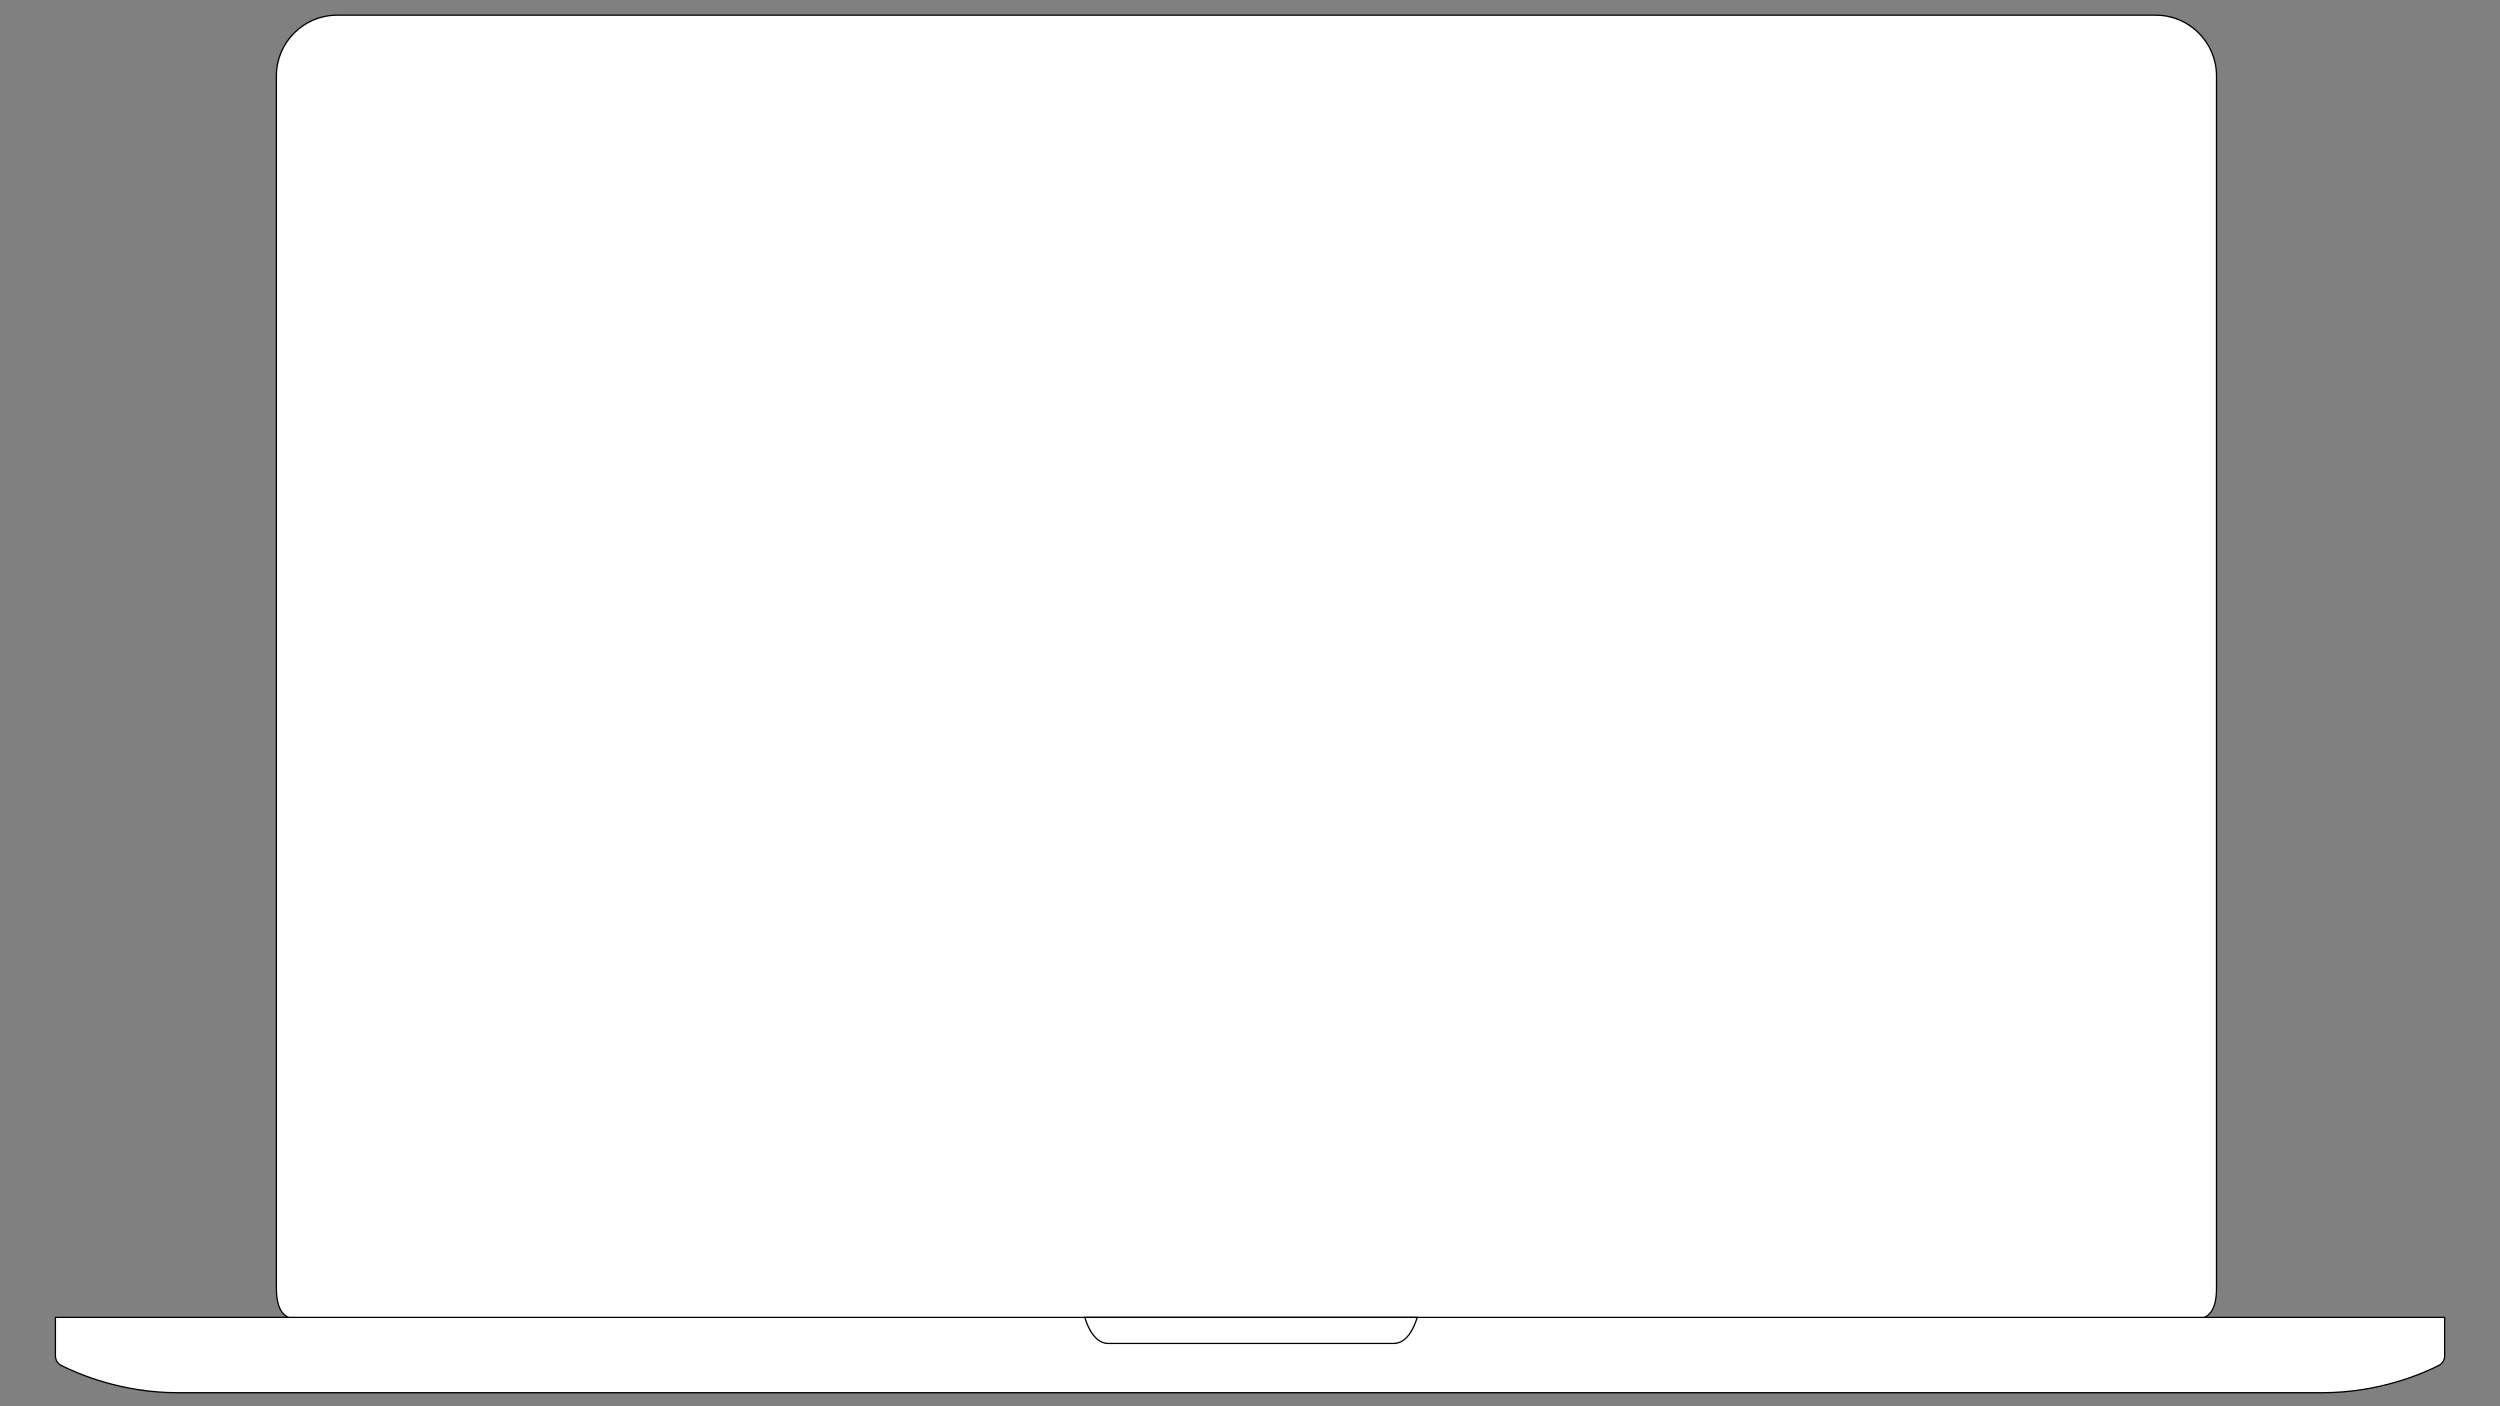
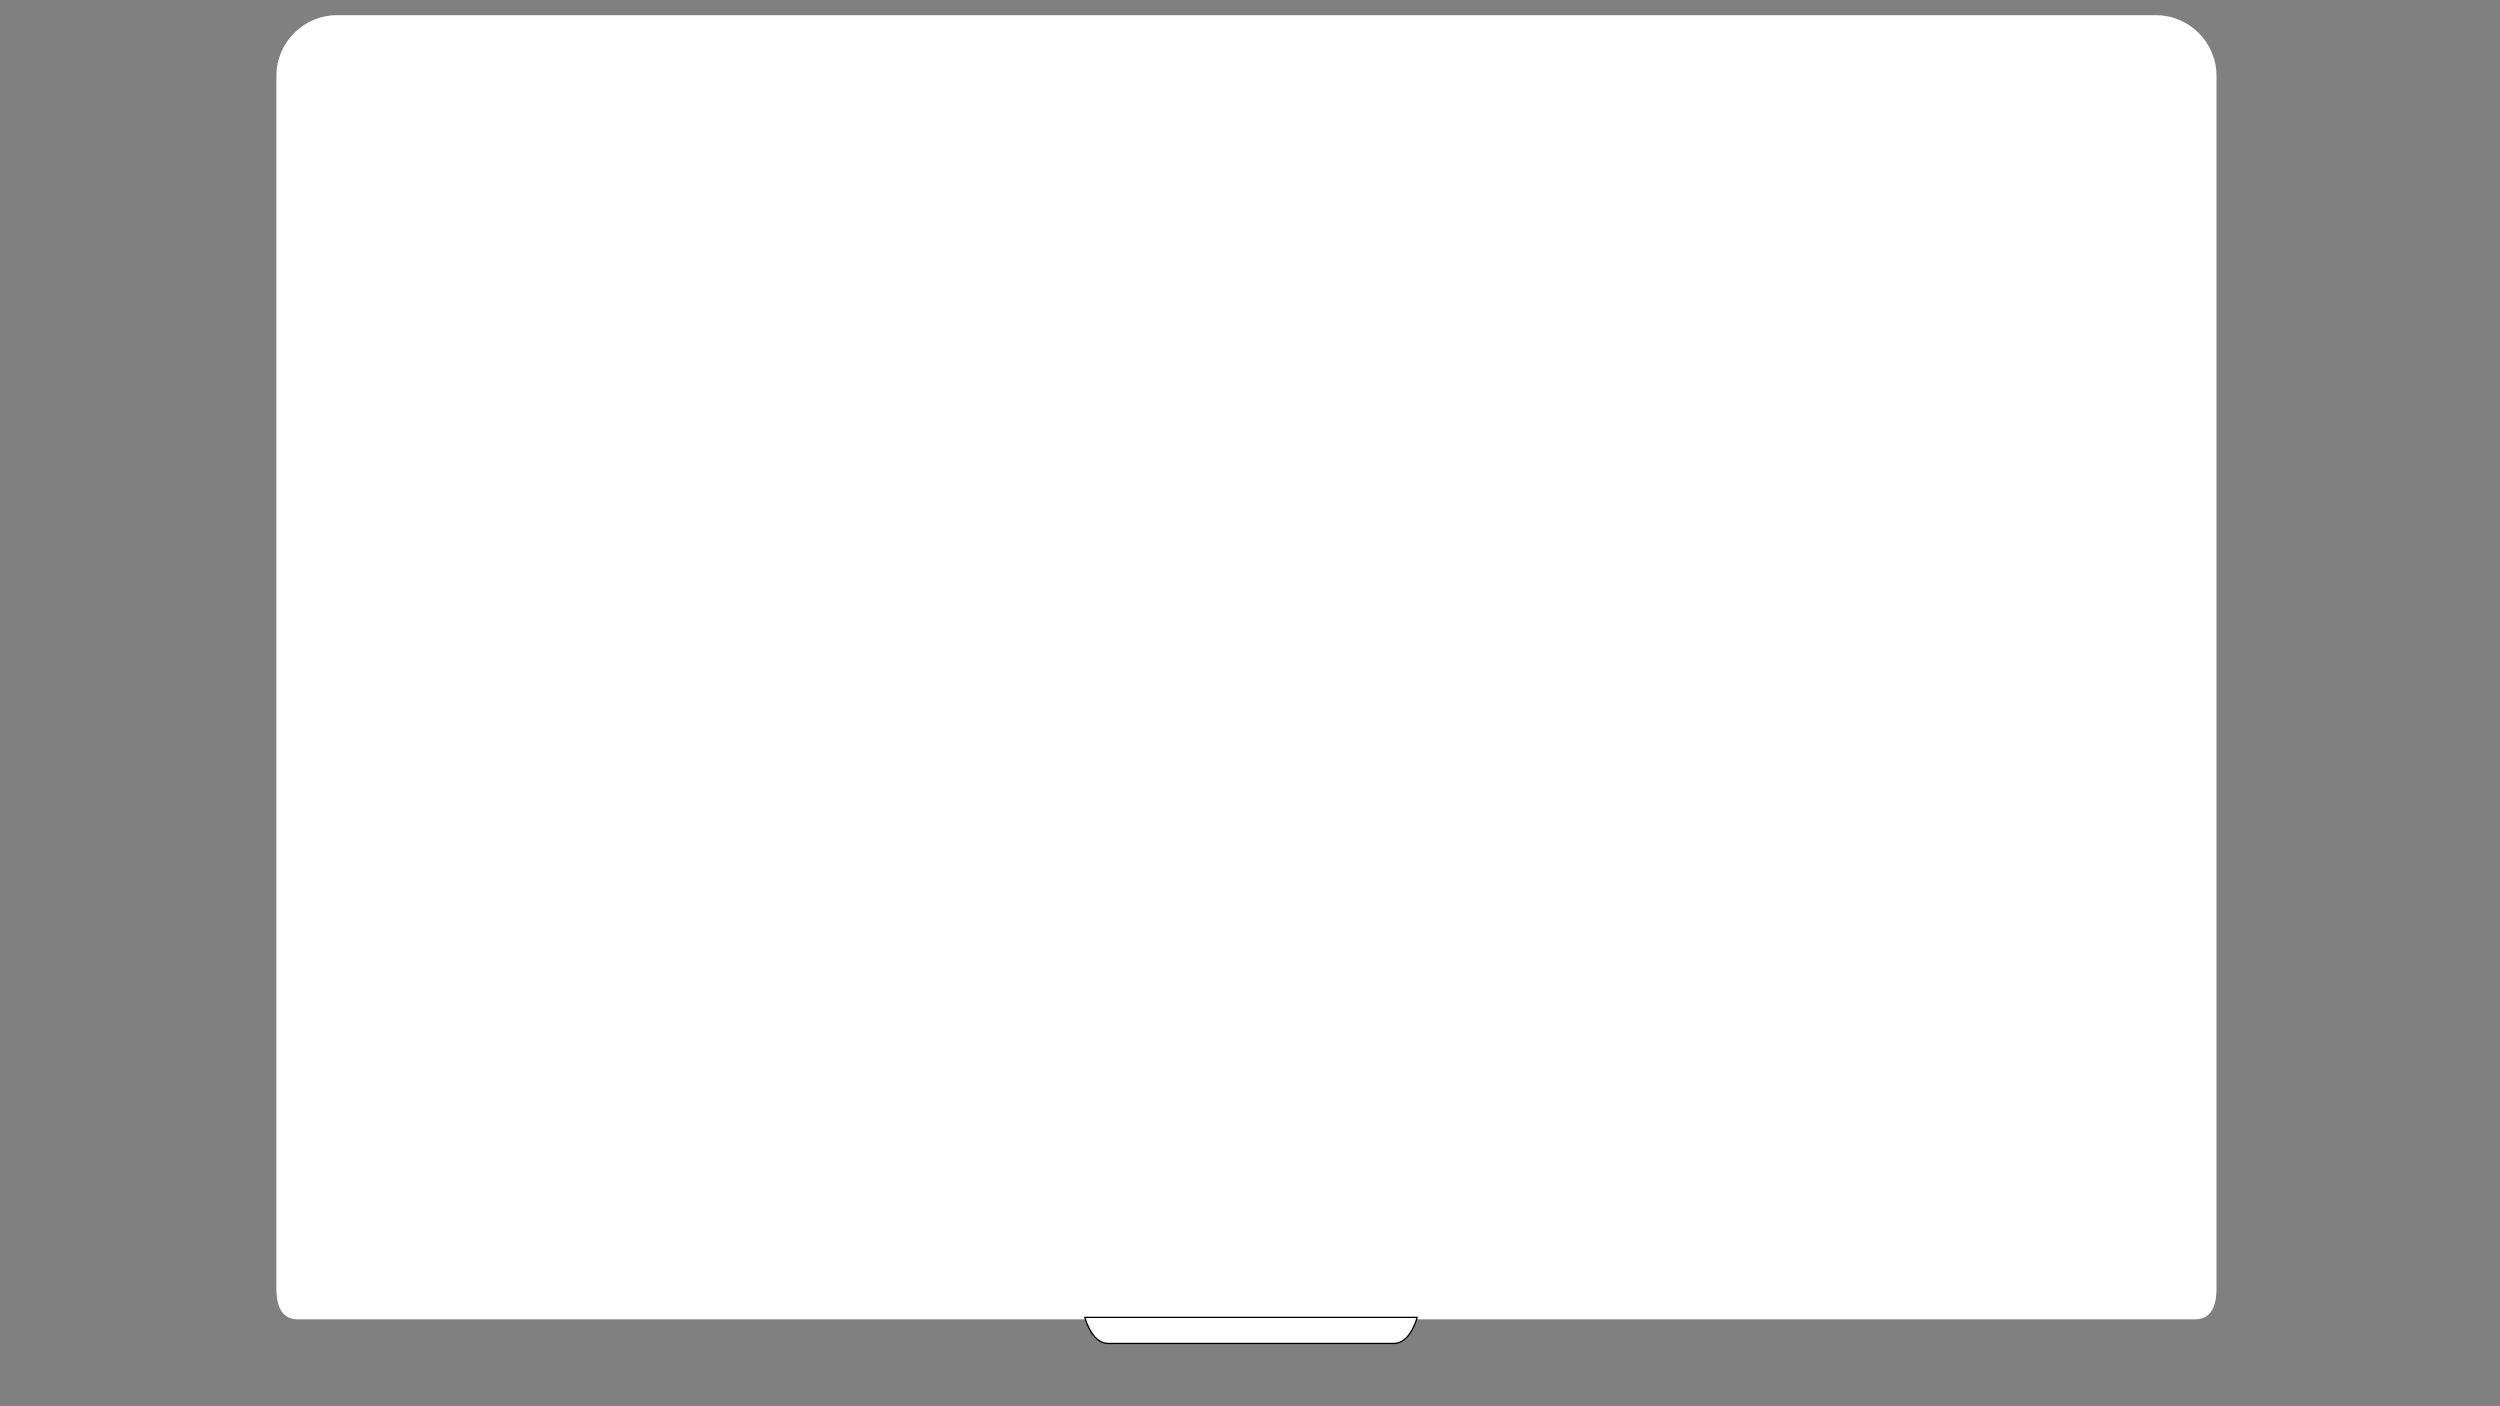
<svg xmlns="http://www.w3.org/2000/svg" version="1.1" id="Layer_1" x="0px" y="0px" viewBox="0 0 1920 1080" style="enable-background:new 0 0 1920 1080;" xml:space="preserve">
  <rect x="0" y="0" width="1920" height="1080" fill="#808080" stroke="none" />
  <style type="text/css">
	.st0{fill:#FFFFFF;}
</style>
  <g>
    <path class="st0" d="M229.01,1013.25c-11.27,0-16.74-7.82-16.74-23.89V58.26c0-25.7,20.91-46.6,46.6-46.6h1396.8   c25.7,0,46.6,20.91,46.6,46.6v931.1c0,16.08-5.48,23.89-16.74,23.89H229.01z" />
    <g>
-       <path d="M1655.67,12.16c25.42,0,46.1,20.68,46.1,46.1v931.1c0,15.96-5.16,23.39-16.24,23.39H229.01    c-11.08,0-16.24-7.43-16.24-23.39V58.26c0-25.42,20.68-46.1,46.1-46.1H1655.67 M1655.67,11.16c-69.71,0-1327.11,0-1396.8,0    c-26.01,0-47.1,21.09-47.1,47.1c0,0,0,918.91,0,931.1c0,12.2,2.94,24.39,17.24,24.39c55.21,0,1401.23,0,1456.51,0    c14.3,0,17.24-12.2,17.24-24.39c0-12.2,0-931.1,0-931.1C1702.77,32.25,1681.68,11.16,1655.67,11.16L1655.67,11.16z" />
-     </g>
+       </g>
  </g>
  <g>
    <g>
-       <path class="st0" d="M136.27,1069.61c-43.08,0-76.68-14.61-89.12-20.89c-2.83-1.42-4.58-4.28-4.58-7.44v-29.55H1877.5v29.55    c0,3.16-1.75,6.01-4.58,7.44c-12.44,6.28-46.04,20.89-89.12,20.89H136.27z" />
      <g>
-         <path d="M1877,1012.23v29.05c0,2.97-1.65,5.65-4.31,6.99c-12.41,6.27-45.92,20.84-88.9,20.84H136.27     c-42.97,0-76.48-14.57-88.9-20.84c-2.66-1.34-4.31-4.02-4.31-6.99v-29.05H1877 M1878,1011.23c-45.34,0-1763.65,0-1835.93,0v30.05     c0,3.33,1.88,6.38,4.85,7.89c12.14,6.13,45.98,20.95,89.35,20.95c152.05,0,1495.33,0,1647.53,0c43.37,0,77.21-14.82,89.35-20.95     c2.97-1.5,4.85-4.56,4.85-7.89V1011.23L1878,1011.23z" />
-       </g>
+         </g>
    </g>
    <g>
      <path class="st0" d="M851.01,1031.76c-11.64,0-16.89-16.59-17.85-20.03h255.23c-0.96,3.44-6.22,20.03-17.85,20.03H851.01z" />
      <g>
        <path d="M1087.73,1012.23c-1.32,4.4-6.5,19.03-17.19,19.03H851.01c-10.68,0-15.87-14.63-17.19-19.03H1087.73 M1089.04,1011.23     c-145.73,0-110.81,0-256.54,0c0,0,5.05,21.03,18.5,21.03c56.56,0,162.96,0,219.53,0     C1084,1032.26,1089.04,1011.23,1089.04,1011.23L1089.04,1011.23z" />
      </g>
    </g>
  </g>
</svg>